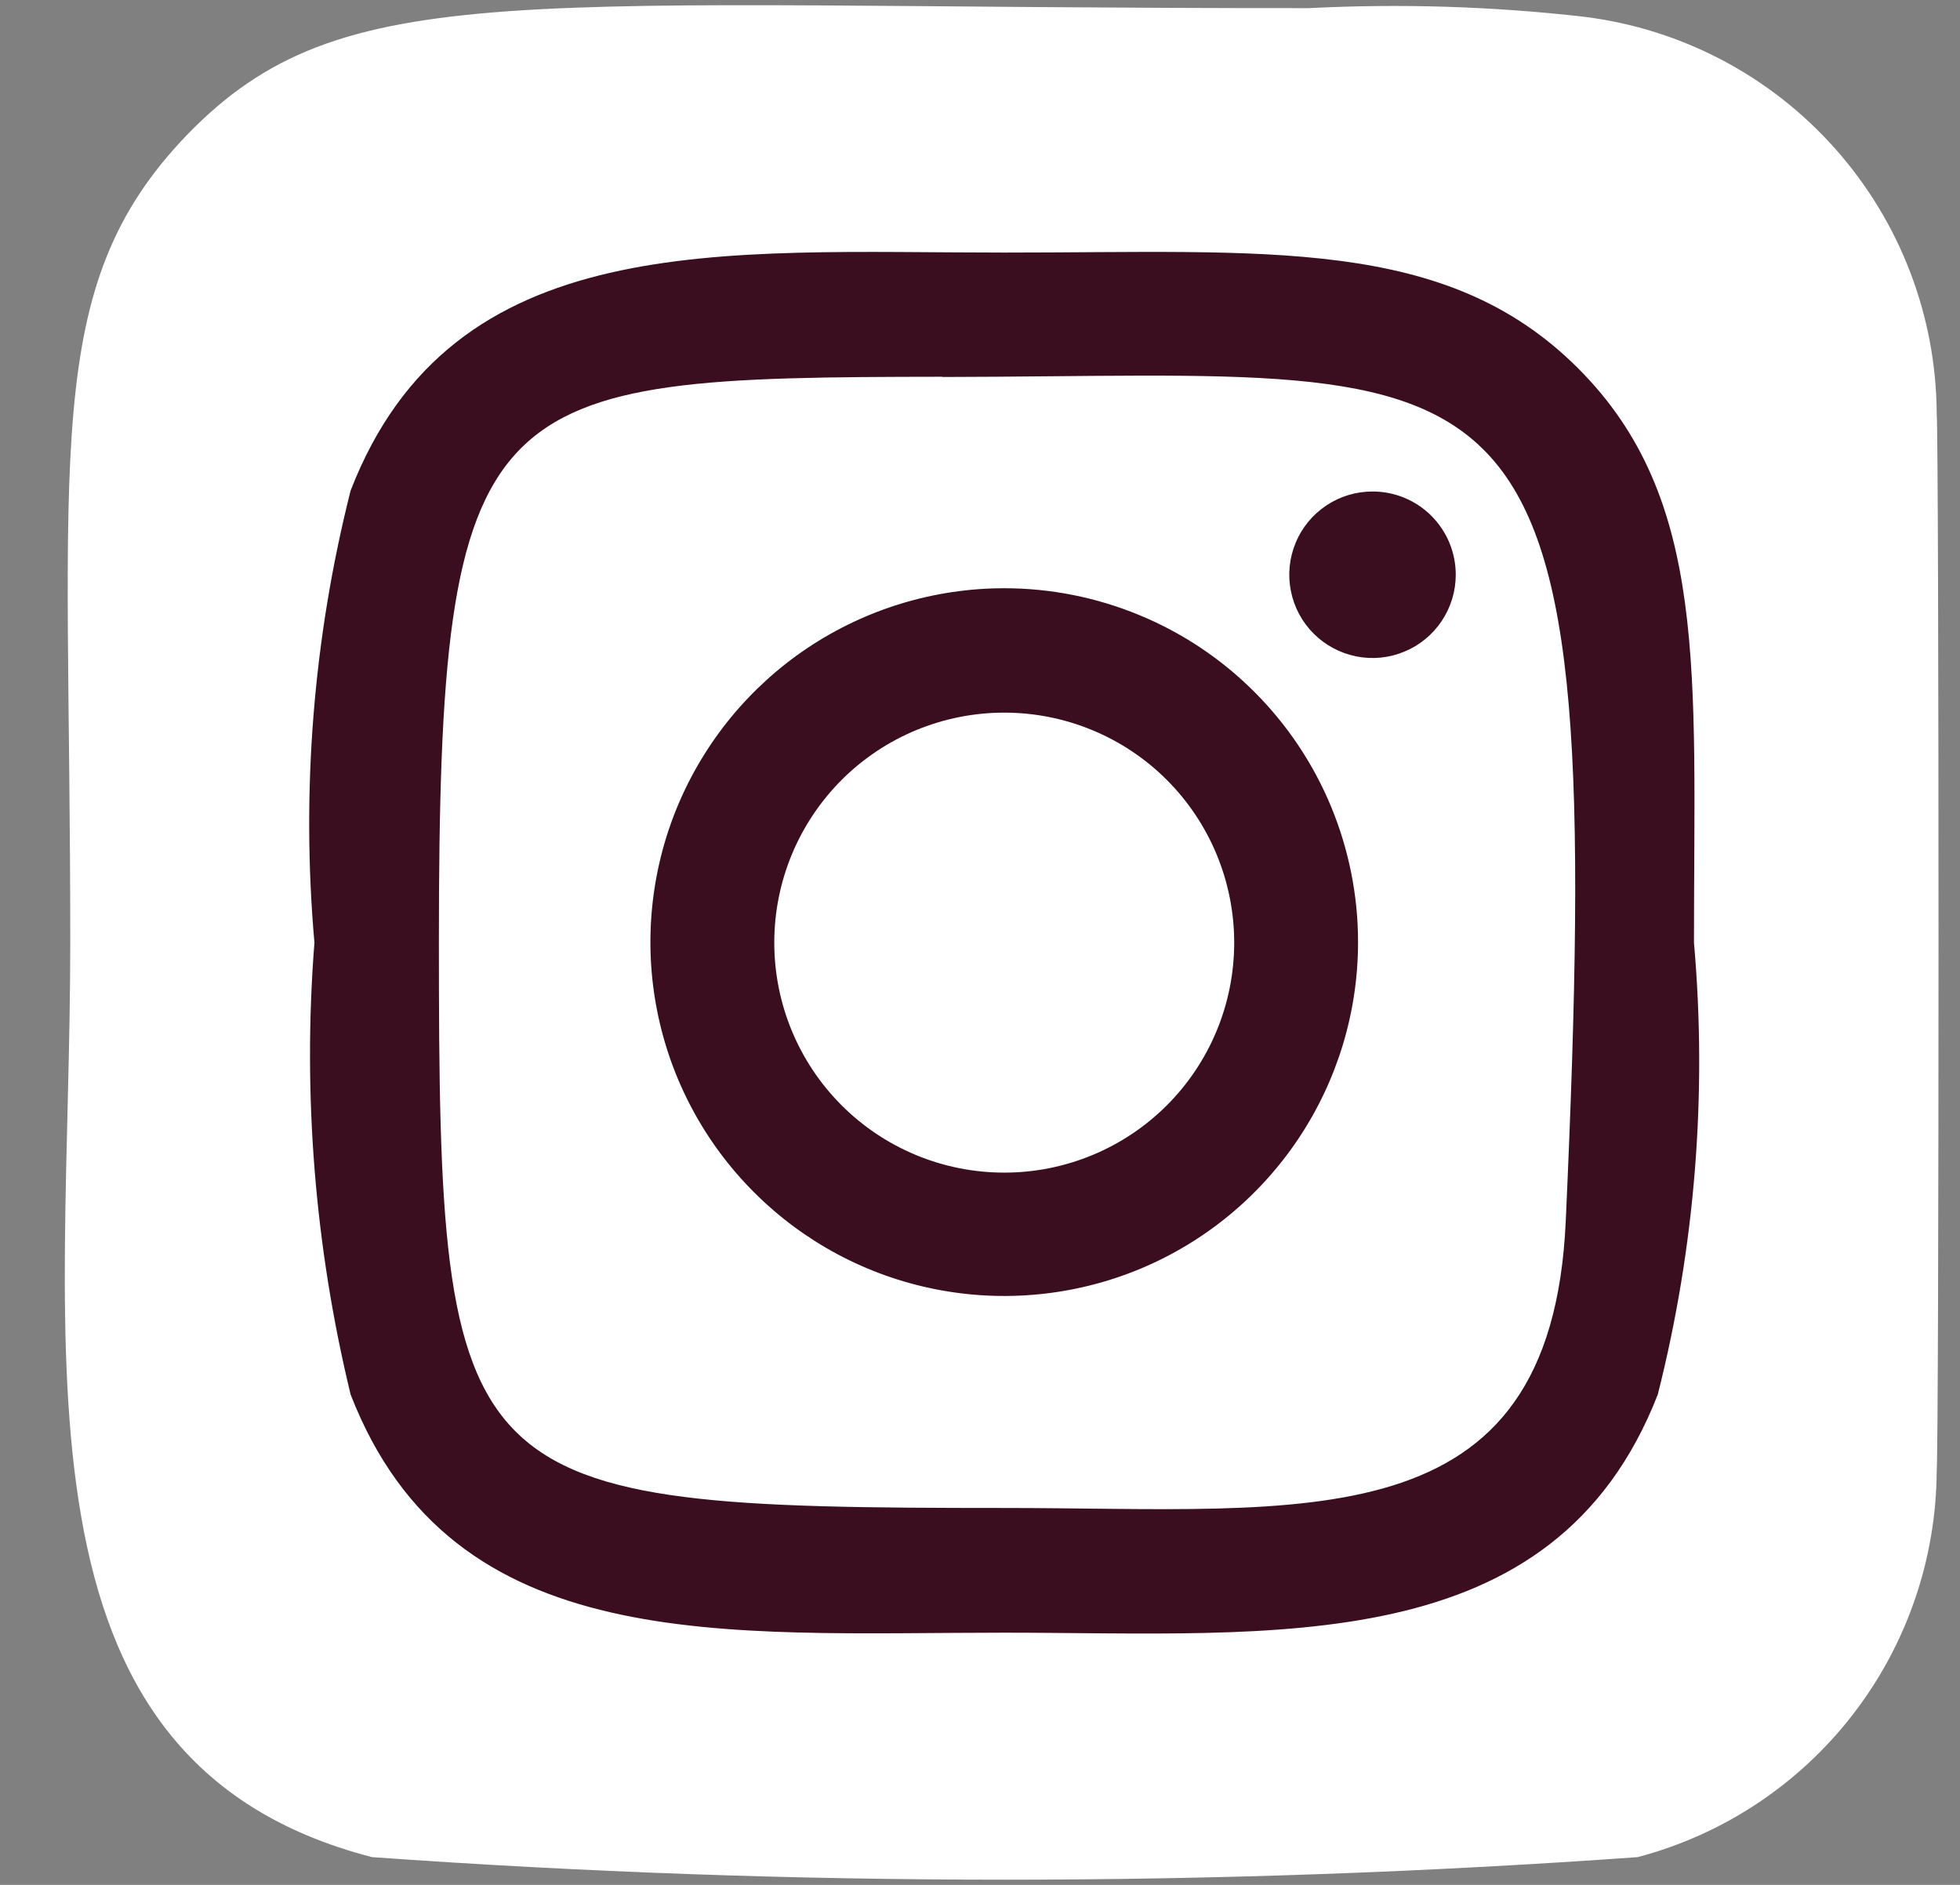
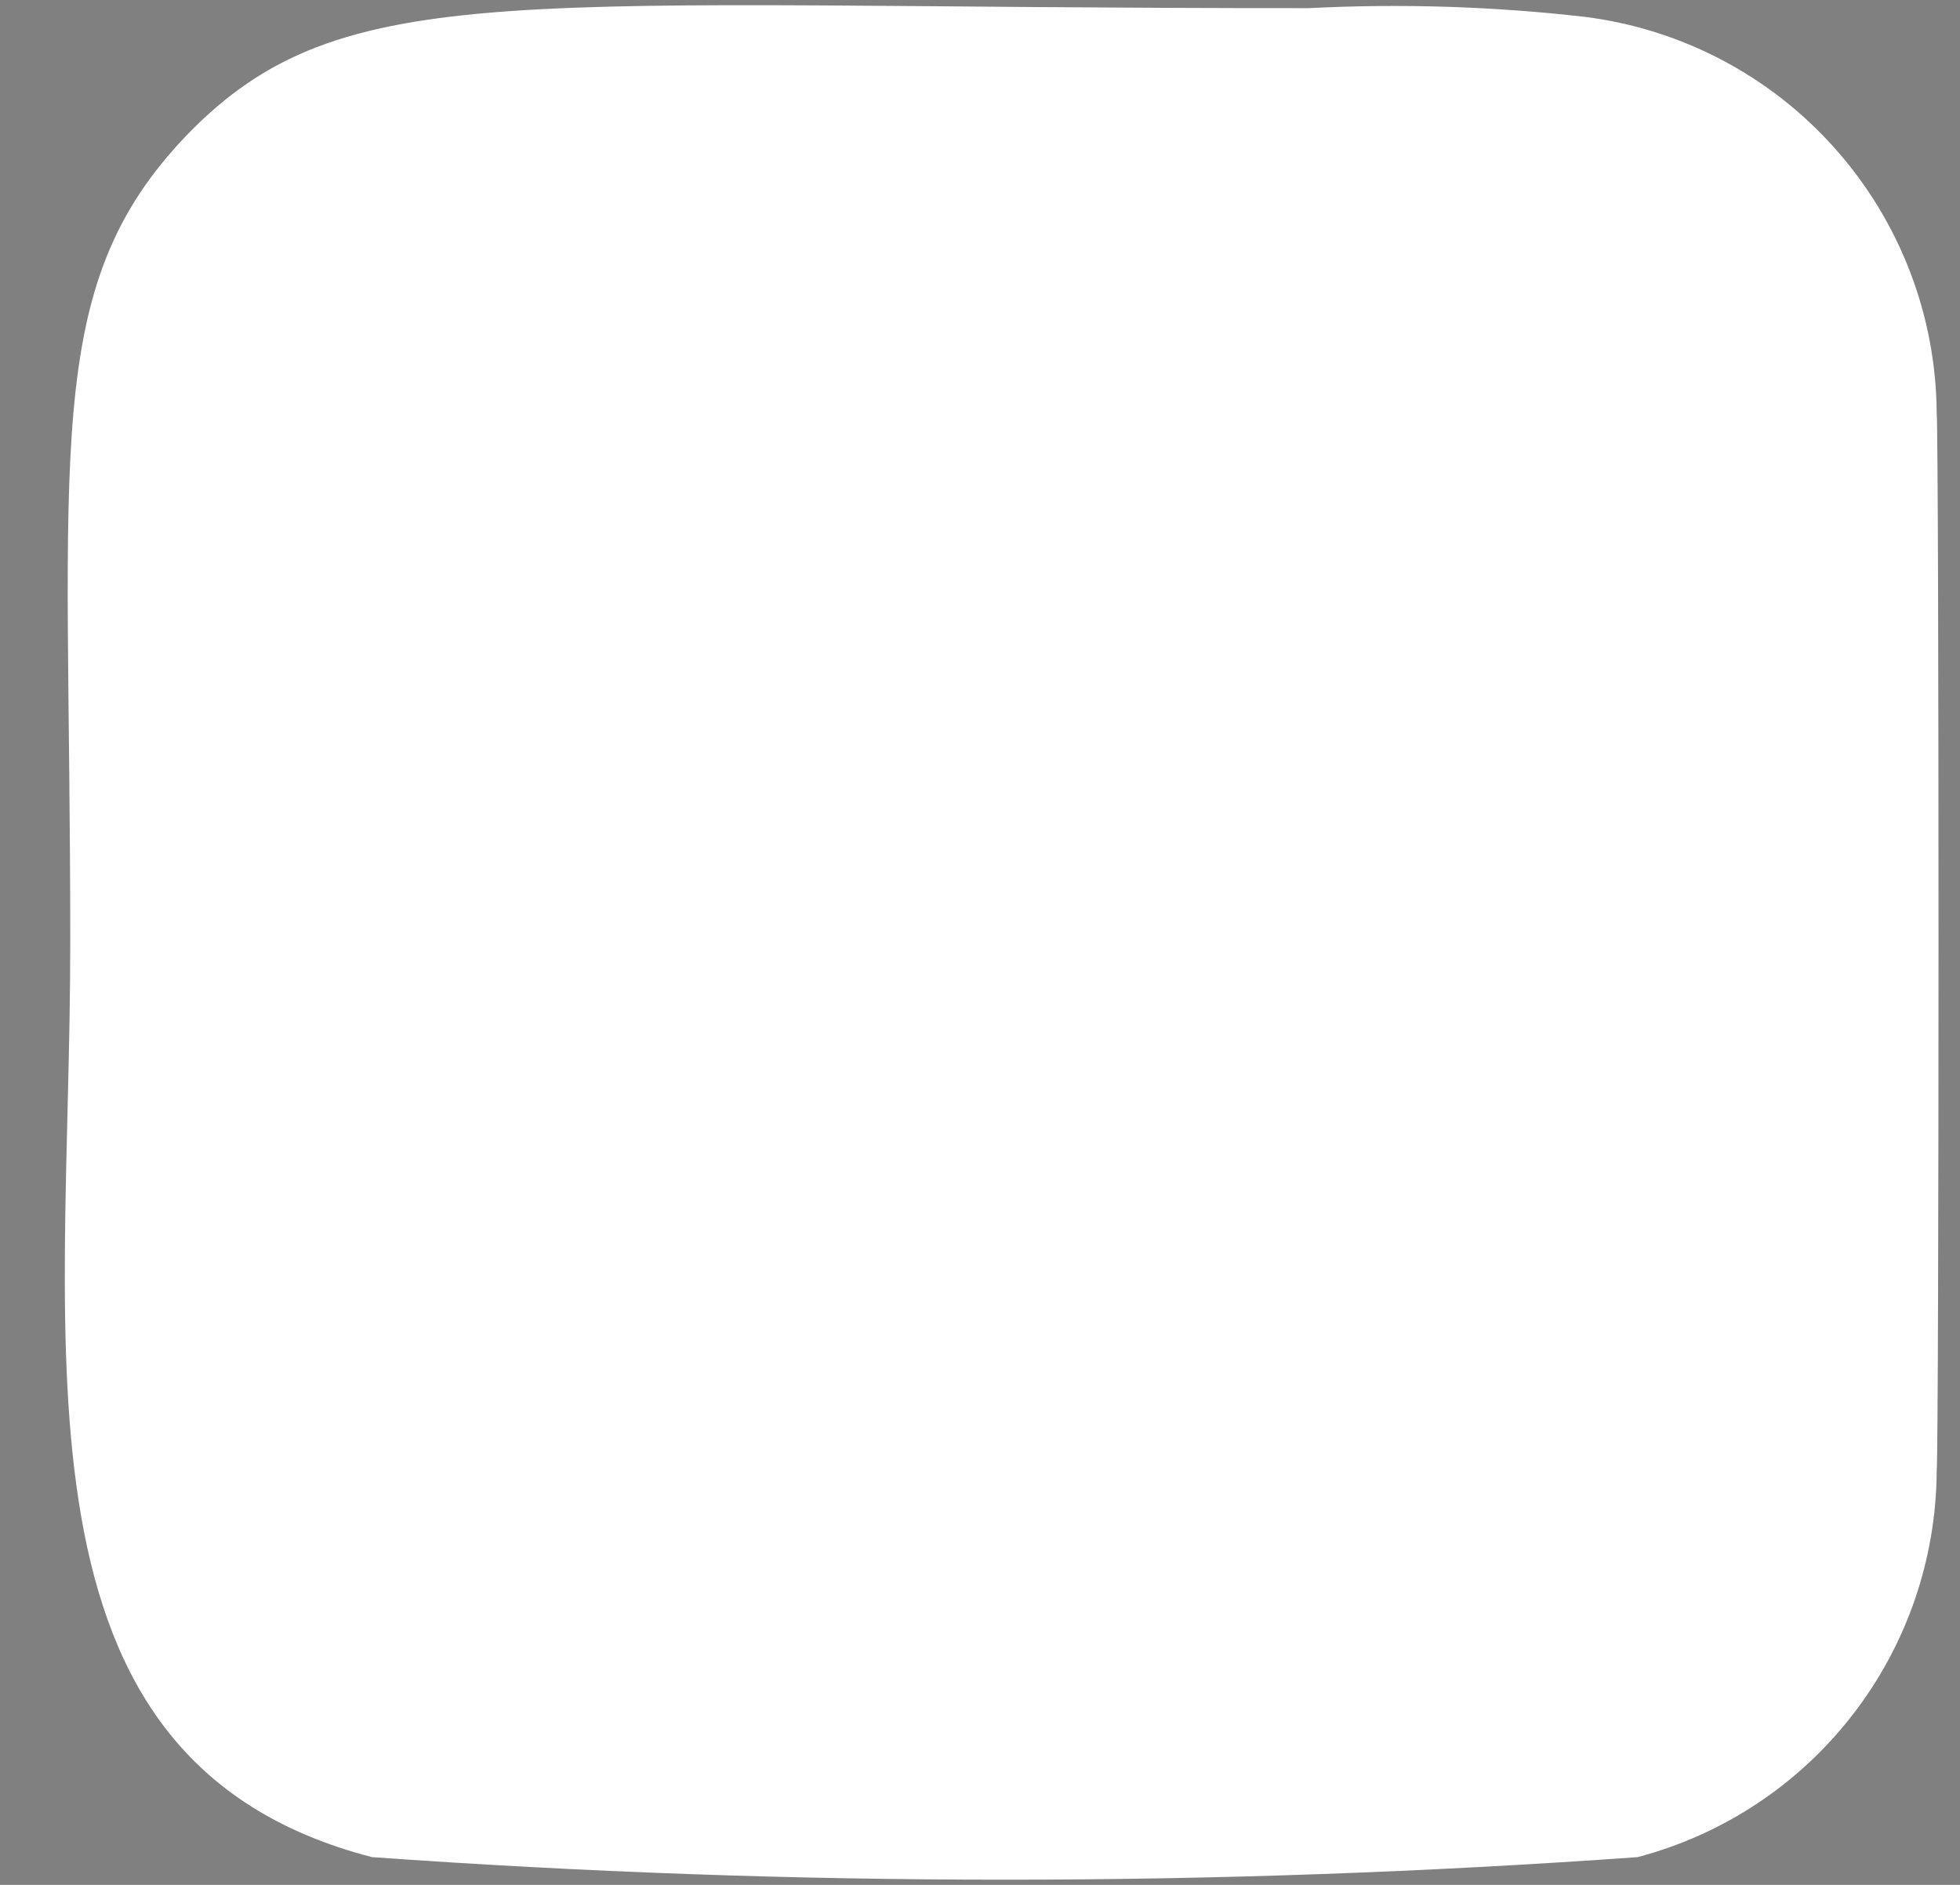
<svg xmlns="http://www.w3.org/2000/svg" width="26" height="25" viewBox="0 0 26 25" fill="none">
  <rect x="0" y="0" width="26" height="25" fill="#808080" stroke="none" />
  <path d="M2.475 1.795C0.534 3.819 0.932 5.968 0.932 12.496C0.932 17.918 -0.014 23.353 4.935 24.632C10.524 25.031 16.134 25.031 21.723 24.632C22.856 24.334 23.858 23.671 24.575 22.745C25.292 21.82 25.684 20.683 25.691 19.512C25.723 19.105 25.723 5.896 25.691 5.481C25.683 4.186 25.204 2.939 24.344 1.972C23.485 1.004 22.302 0.383 21.018 0.223C19.805 0.084 18.582 0.046 17.363 0.108C6.856 0.114 4.554 -0.354 2.475 1.795Z" fill="white" />
-   <path d="M13.322 3.35C9.572 3.35 6.005 3.016 4.651 6.507C4.156 8.465 3.994 10.491 4.171 12.503C4.013 14.513 4.176 16.536 4.651 18.496C6.008 21.989 9.599 21.655 13.32 21.655C16.909 21.655 20.613 22.029 21.991 18.496C22.486 16.54 22.648 14.513 22.471 12.503C22.471 8.927 22.668 6.619 20.934 4.885C19.179 3.13 16.804 3.35 13.319 3.35H13.322ZM12.502 5C20.323 4.988 21.32 4.118 20.77 16.198C20.576 20.477 17.319 20.001 13.323 20.001C6.032 20.001 5.822 19.793 5.822 12.498C5.822 5.12 6.4 5.004 12.502 4.997V5ZM18.207 6.519C17.988 6.519 17.775 6.583 17.593 6.705C17.412 6.826 17.27 6.998 17.187 7.2C17.103 7.402 17.081 7.624 17.124 7.838C17.166 8.053 17.271 8.249 17.426 8.404C17.58 8.558 17.777 8.663 17.991 8.706C18.206 8.749 18.428 8.727 18.629 8.643C18.831 8.56 19.004 8.418 19.125 8.236C19.246 8.055 19.311 7.841 19.311 7.623C19.311 7.477 19.282 7.333 19.227 7.199C19.171 7.065 19.089 6.943 18.986 6.84C18.883 6.737 18.76 6.656 18.626 6.601C18.491 6.546 18.347 6.518 18.201 6.519H18.207ZM13.322 7.802C12.393 7.802 11.486 8.078 10.714 8.593C9.942 9.109 9.341 9.842 8.985 10.7C8.63 11.557 8.537 12.501 8.718 13.411C8.899 14.322 9.346 15.158 10.003 15.814C10.659 16.471 11.495 16.918 12.406 17.099C13.316 17.28 14.26 17.187 15.118 16.832C15.975 16.477 16.708 15.875 17.224 15.103C17.74 14.331 18.015 13.424 18.015 12.496C18.015 11.879 17.893 11.269 17.658 10.7C17.422 10.13 17.076 9.613 16.64 9.177C16.204 8.741 15.687 8.395 15.118 8.16C14.548 7.924 13.938 7.802 13.322 7.802ZM13.322 9.452C14.131 9.452 14.907 9.773 15.479 10.345C16.051 10.918 16.372 11.694 16.372 12.503C16.372 13.312 16.051 14.088 15.479 14.66C14.907 15.232 14.131 15.553 13.322 15.553C12.512 15.553 11.736 15.232 11.164 14.66C10.592 14.088 10.271 13.312 10.271 12.503C10.271 11.694 10.592 10.918 11.164 10.345C11.736 9.773 12.512 9.452 13.322 9.452Z" fill="#3A0E1F" />
</svg>